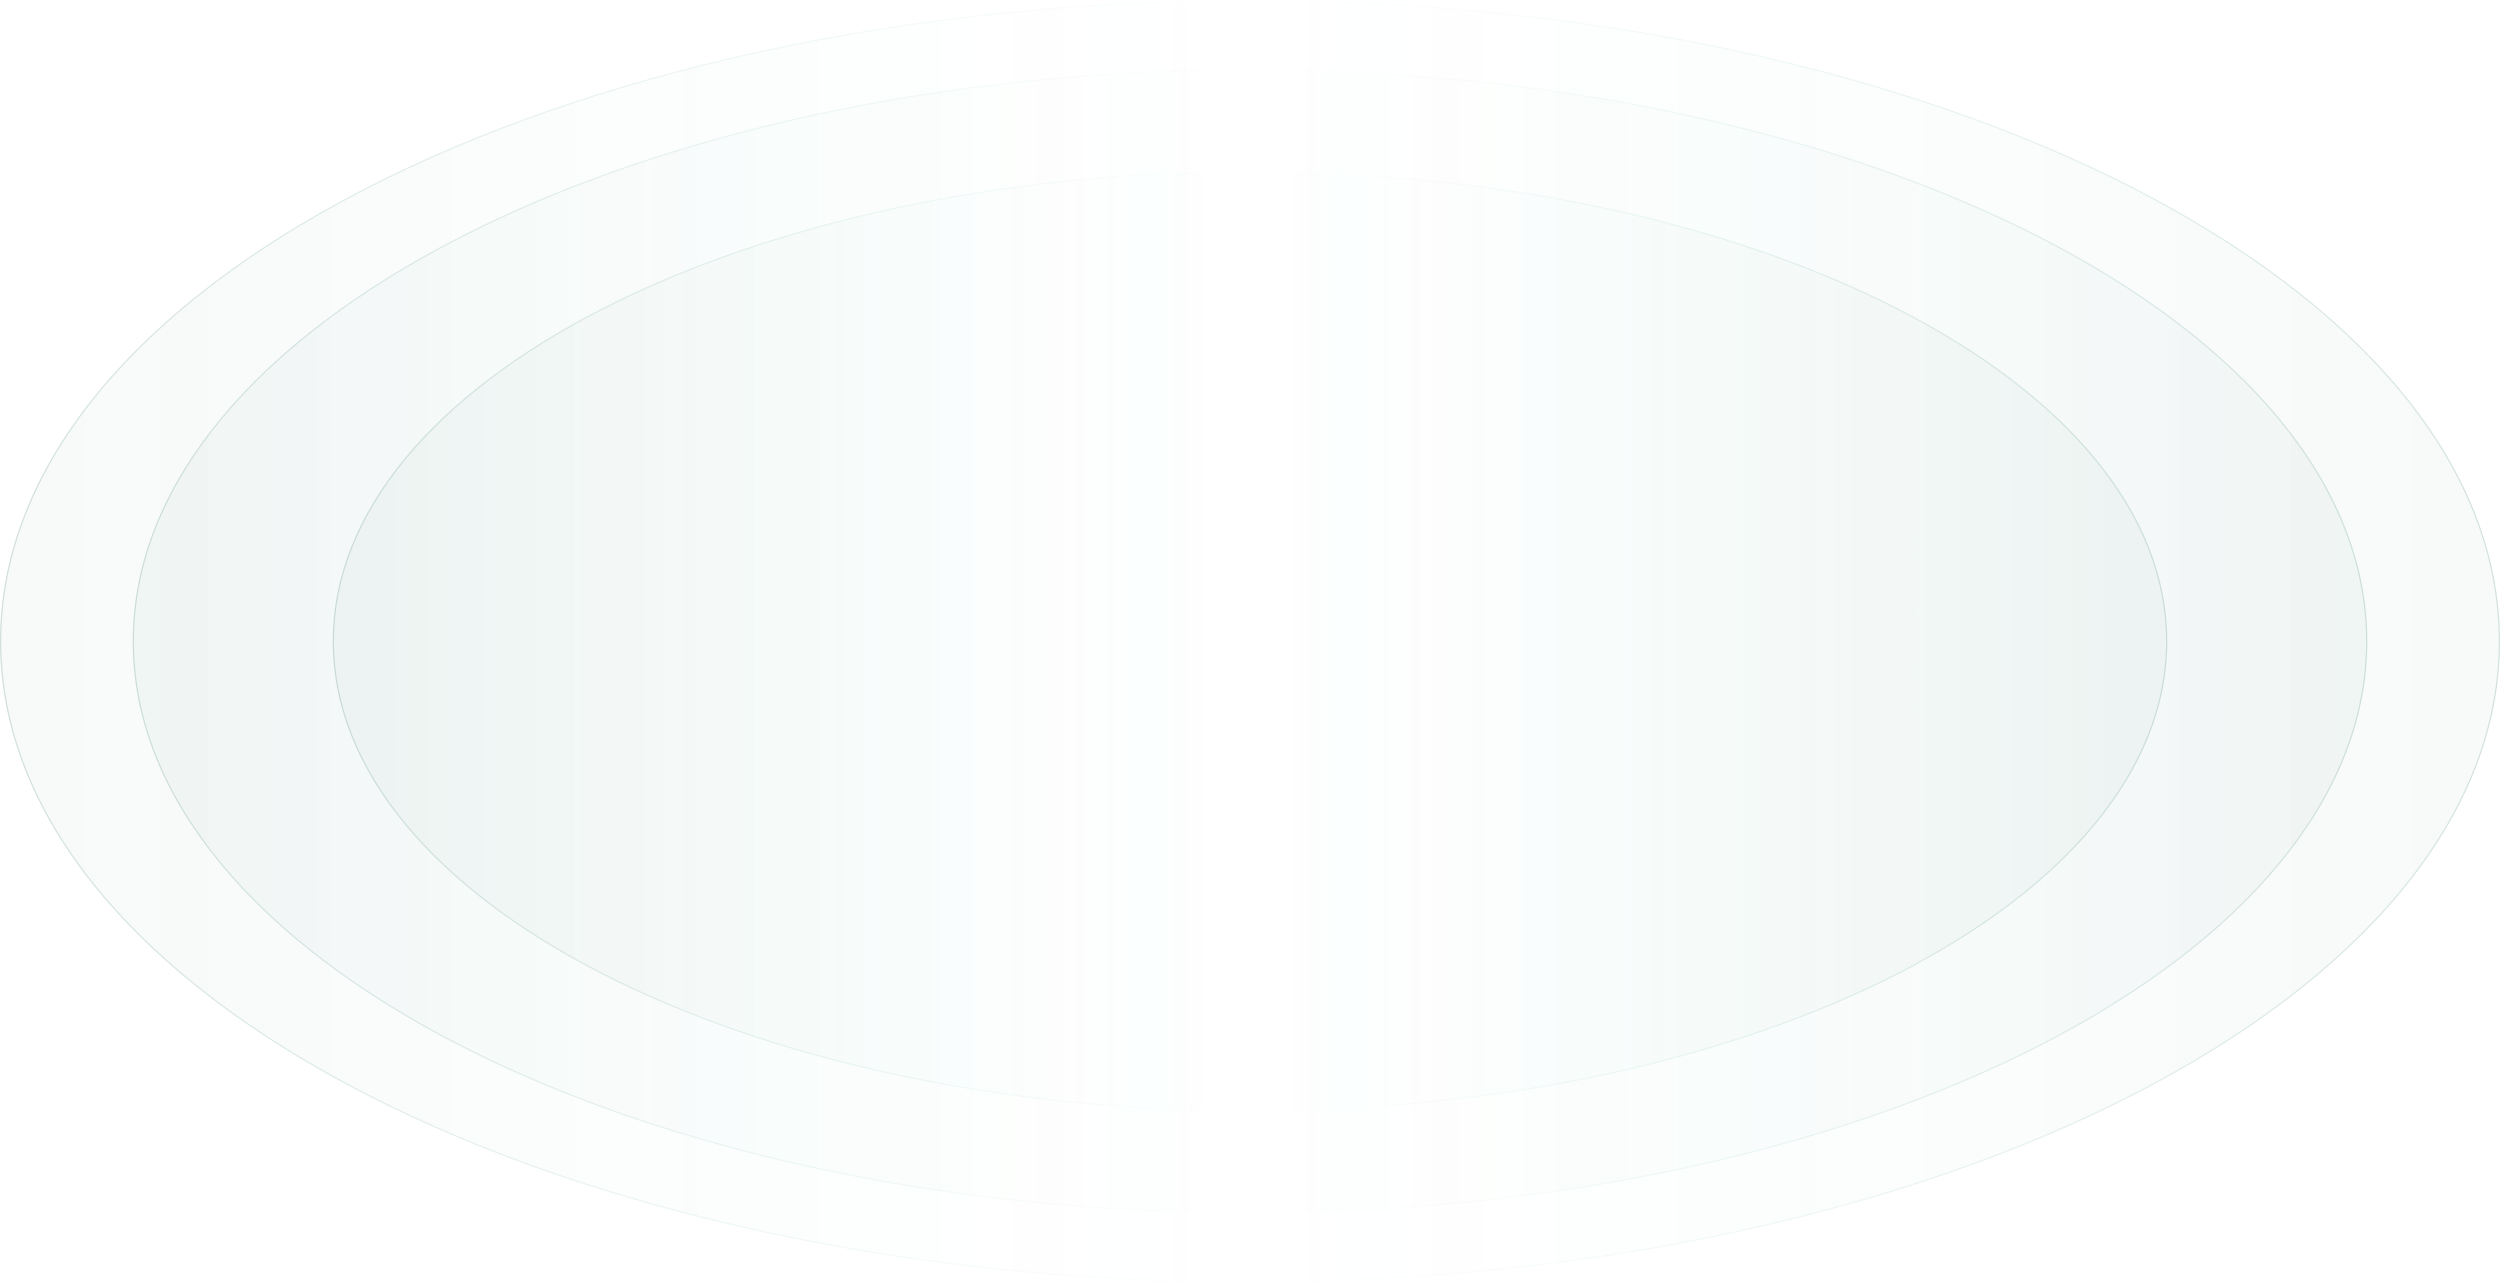
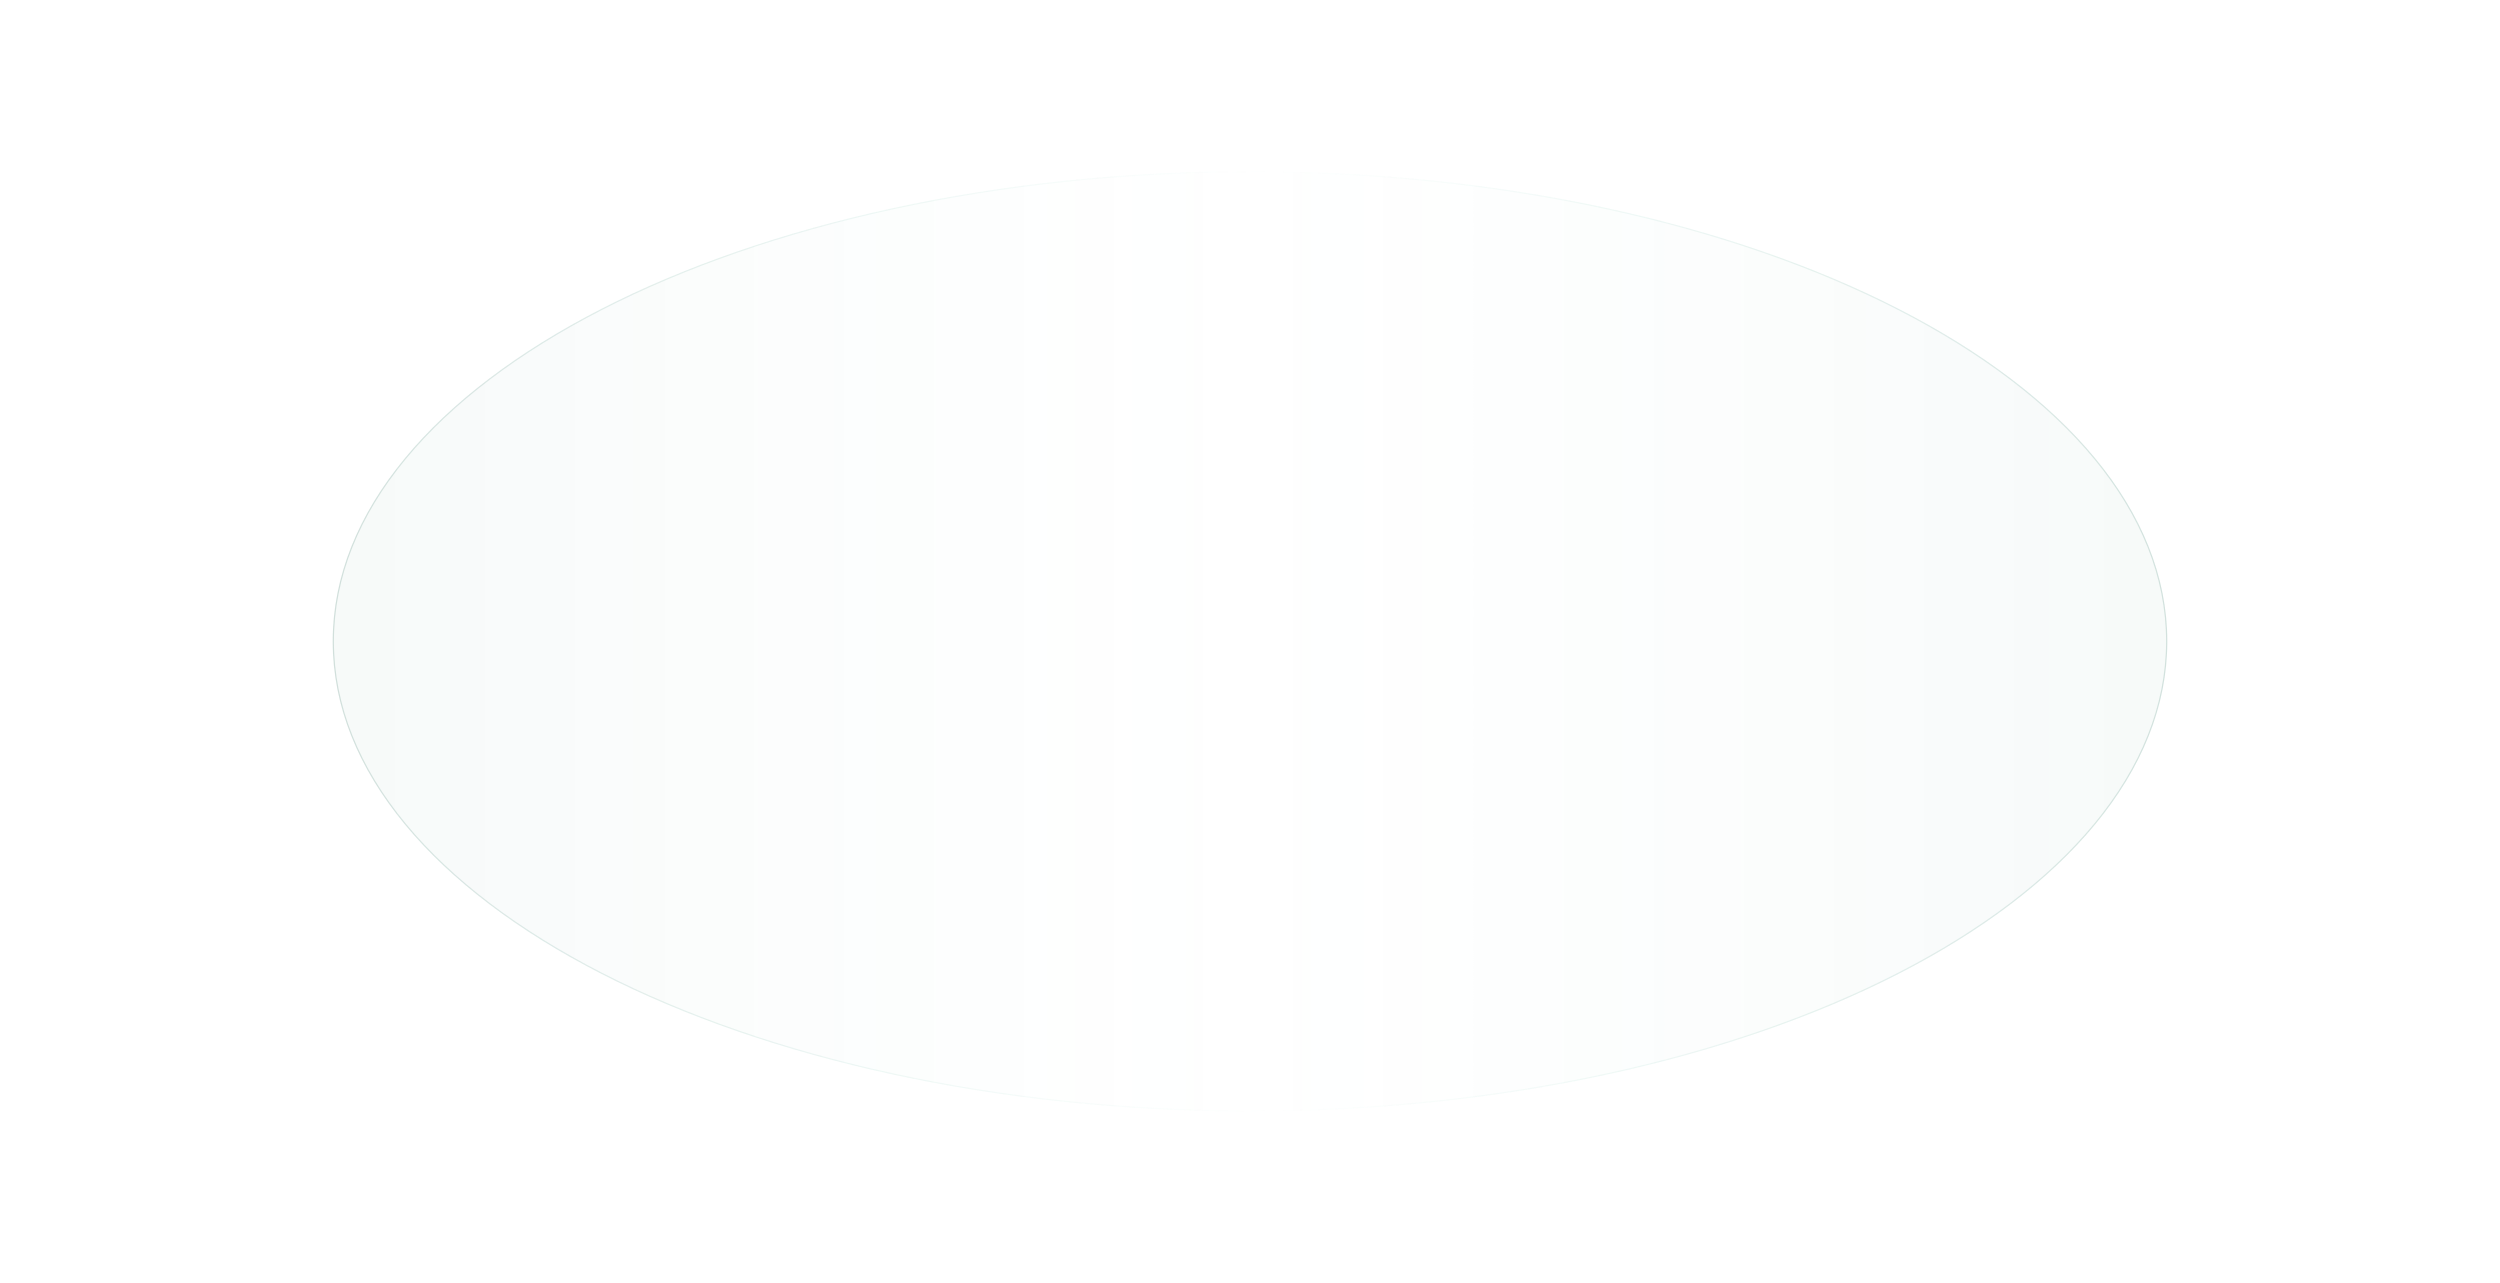
<svg xmlns="http://www.w3.org/2000/svg" width="1300" height="667" viewBox="0 0 1300 667" fill="none">
  <ellipse cx="244.5" cy="477" rx="244.5" ry="477" transform="matrix(7.33014e-09 -1 -1 -1.93997e-08 1127 578)" fill="url(#paint0_linear_122_35)" fill-opacity="0.04" />
  <path d="M650 89.321C518.32 89.321 399.123 116.68 312.857 160.898C226.574 205.125 173.321 266.166 173.321 333.5C173.321 400.834 226.574 461.875 312.857 506.102C399.123 550.32 518.32 577.679 650 577.679C781.68 577.679 900.877 550.32 987.143 506.102C1073.43 461.875 1126.68 400.834 1126.68 333.5C1126.68 266.166 1073.43 205.125 987.143 160.898C900.877 116.68 781.68 89.321 650 89.321Z" stroke="url(#paint1_linear_122_35)" stroke-opacity="0.2" stroke-width="0.642" stroke-linecap="round" stroke-linejoin="round" />
-   <ellipse cx="297.5" cy="581" rx="297.5" ry="581" transform="matrix(7.33014e-09 -1 -1 -1.93997e-08 1231 631)" fill="url(#paint2_linear_122_35)" fill-opacity="0.04" />
-   <path d="M650 36.321C489.601 36.321 344.404 69.612 239.317 123.422C134.214 177.24 69.321 251.531 69.321 333.5C69.321 415.469 134.214 489.76 239.317 543.578C344.404 597.388 489.601 630.679 650 630.679C810.399 630.679 955.596 597.388 1060.68 543.578C1165.79 489.76 1230.68 415.469 1230.68 333.5C1230.68 251.531 1165.79 177.24 1060.68 123.422C955.596 69.612 810.399 36.321 650 36.321Z" stroke="url(#paint3_linear_122_35)" stroke-opacity="0.2" stroke-width="0.642" stroke-linecap="round" stroke-linejoin="round" />
-   <ellipse cx="333.5" cy="650" rx="333.5" ry="650" transform="matrix(7.33014e-09 -1 -1 -1.93997e-08 1300 667)" fill="url(#paint4_linear_122_35)" fill-opacity="0.04" />
-   <path d="M650 0.321C470.548 0.321 308.1 37.642 190.527 97.966C72.938 158.298 0.321 241.589 0.321 333.5C0.321 425.411 72.938 508.702 190.527 569.034C308.1 629.358 470.548 666.679 650 666.679C829.452 666.679 991.9 629.358 1109.47 569.034C1227.06 508.702 1299.68 425.411 1299.68 333.5C1299.68 241.589 1227.06 158.298 1109.47 97.966C991.9 37.642 829.452 0.321 650 0.321Z" stroke="url(#paint5_linear_122_35)" stroke-opacity="0.2" stroke-width="0.642" stroke-linecap="round" stroke-linejoin="round" />
  <defs>
    <linearGradient id="paint0_linear_122_35" x1="244.5" y1="954" x2="244.5" y2="2.46349e-06" gradientUnits="userSpaceOnUse">
      <stop stop-color="#387465" />
      <stop offset="0.499" stop-color="#69DABE" stop-opacity="0" />
      <stop offset="1" stop-color="#387465" />
    </linearGradient>
    <linearGradient id="paint1_linear_122_35" x1="173" y1="333.5" x2="1127" y2="333.5" gradientUnits="userSpaceOnUse">
      <stop stop-color="#387465" />
      <stop offset="0.513" stop-color="#69DABE" stop-opacity="0" />
      <stop offset="1" stop-color="#3D7E6E" />
    </linearGradient>
    <linearGradient id="paint2_linear_122_35" x1="297.5" y1="1162" x2="297.5" y2="3.0006e-06" gradientUnits="userSpaceOnUse">
      <stop stop-color="#387465" />
      <stop offset="0.499" stop-color="#69DABE" stop-opacity="0" />
      <stop offset="1" stop-color="#387465" />
    </linearGradient>
    <linearGradient id="paint3_linear_122_35" x1="69" y1="333.5" x2="1231" y2="333.5" gradientUnits="userSpaceOnUse">
      <stop stop-color="#387465" />
      <stop offset="0.513" stop-color="#69DABE" stop-opacity="0" />
      <stop offset="1" stop-color="#3D7E6E" />
    </linearGradient>
    <linearGradient id="paint4_linear_122_35" x1="333.5" y1="1300" x2="333.5" y2="3.35695e-06" gradientUnits="userSpaceOnUse">
      <stop stop-color="#387465" />
      <stop offset="0.499" stop-color="#69DABE" stop-opacity="0" />
      <stop offset="1" stop-color="#387465" />
    </linearGradient>
    <linearGradient id="paint5_linear_122_35" x1="-9.12354e-07" y1="333.5" x2="1300" y2="333.5" gradientUnits="userSpaceOnUse">
      <stop stop-color="#387465" />
      <stop offset="0.513" stop-color="#69DABE" stop-opacity="0" />
      <stop offset="1" stop-color="#3D7E6E" />
    </linearGradient>
  </defs>
</svg>